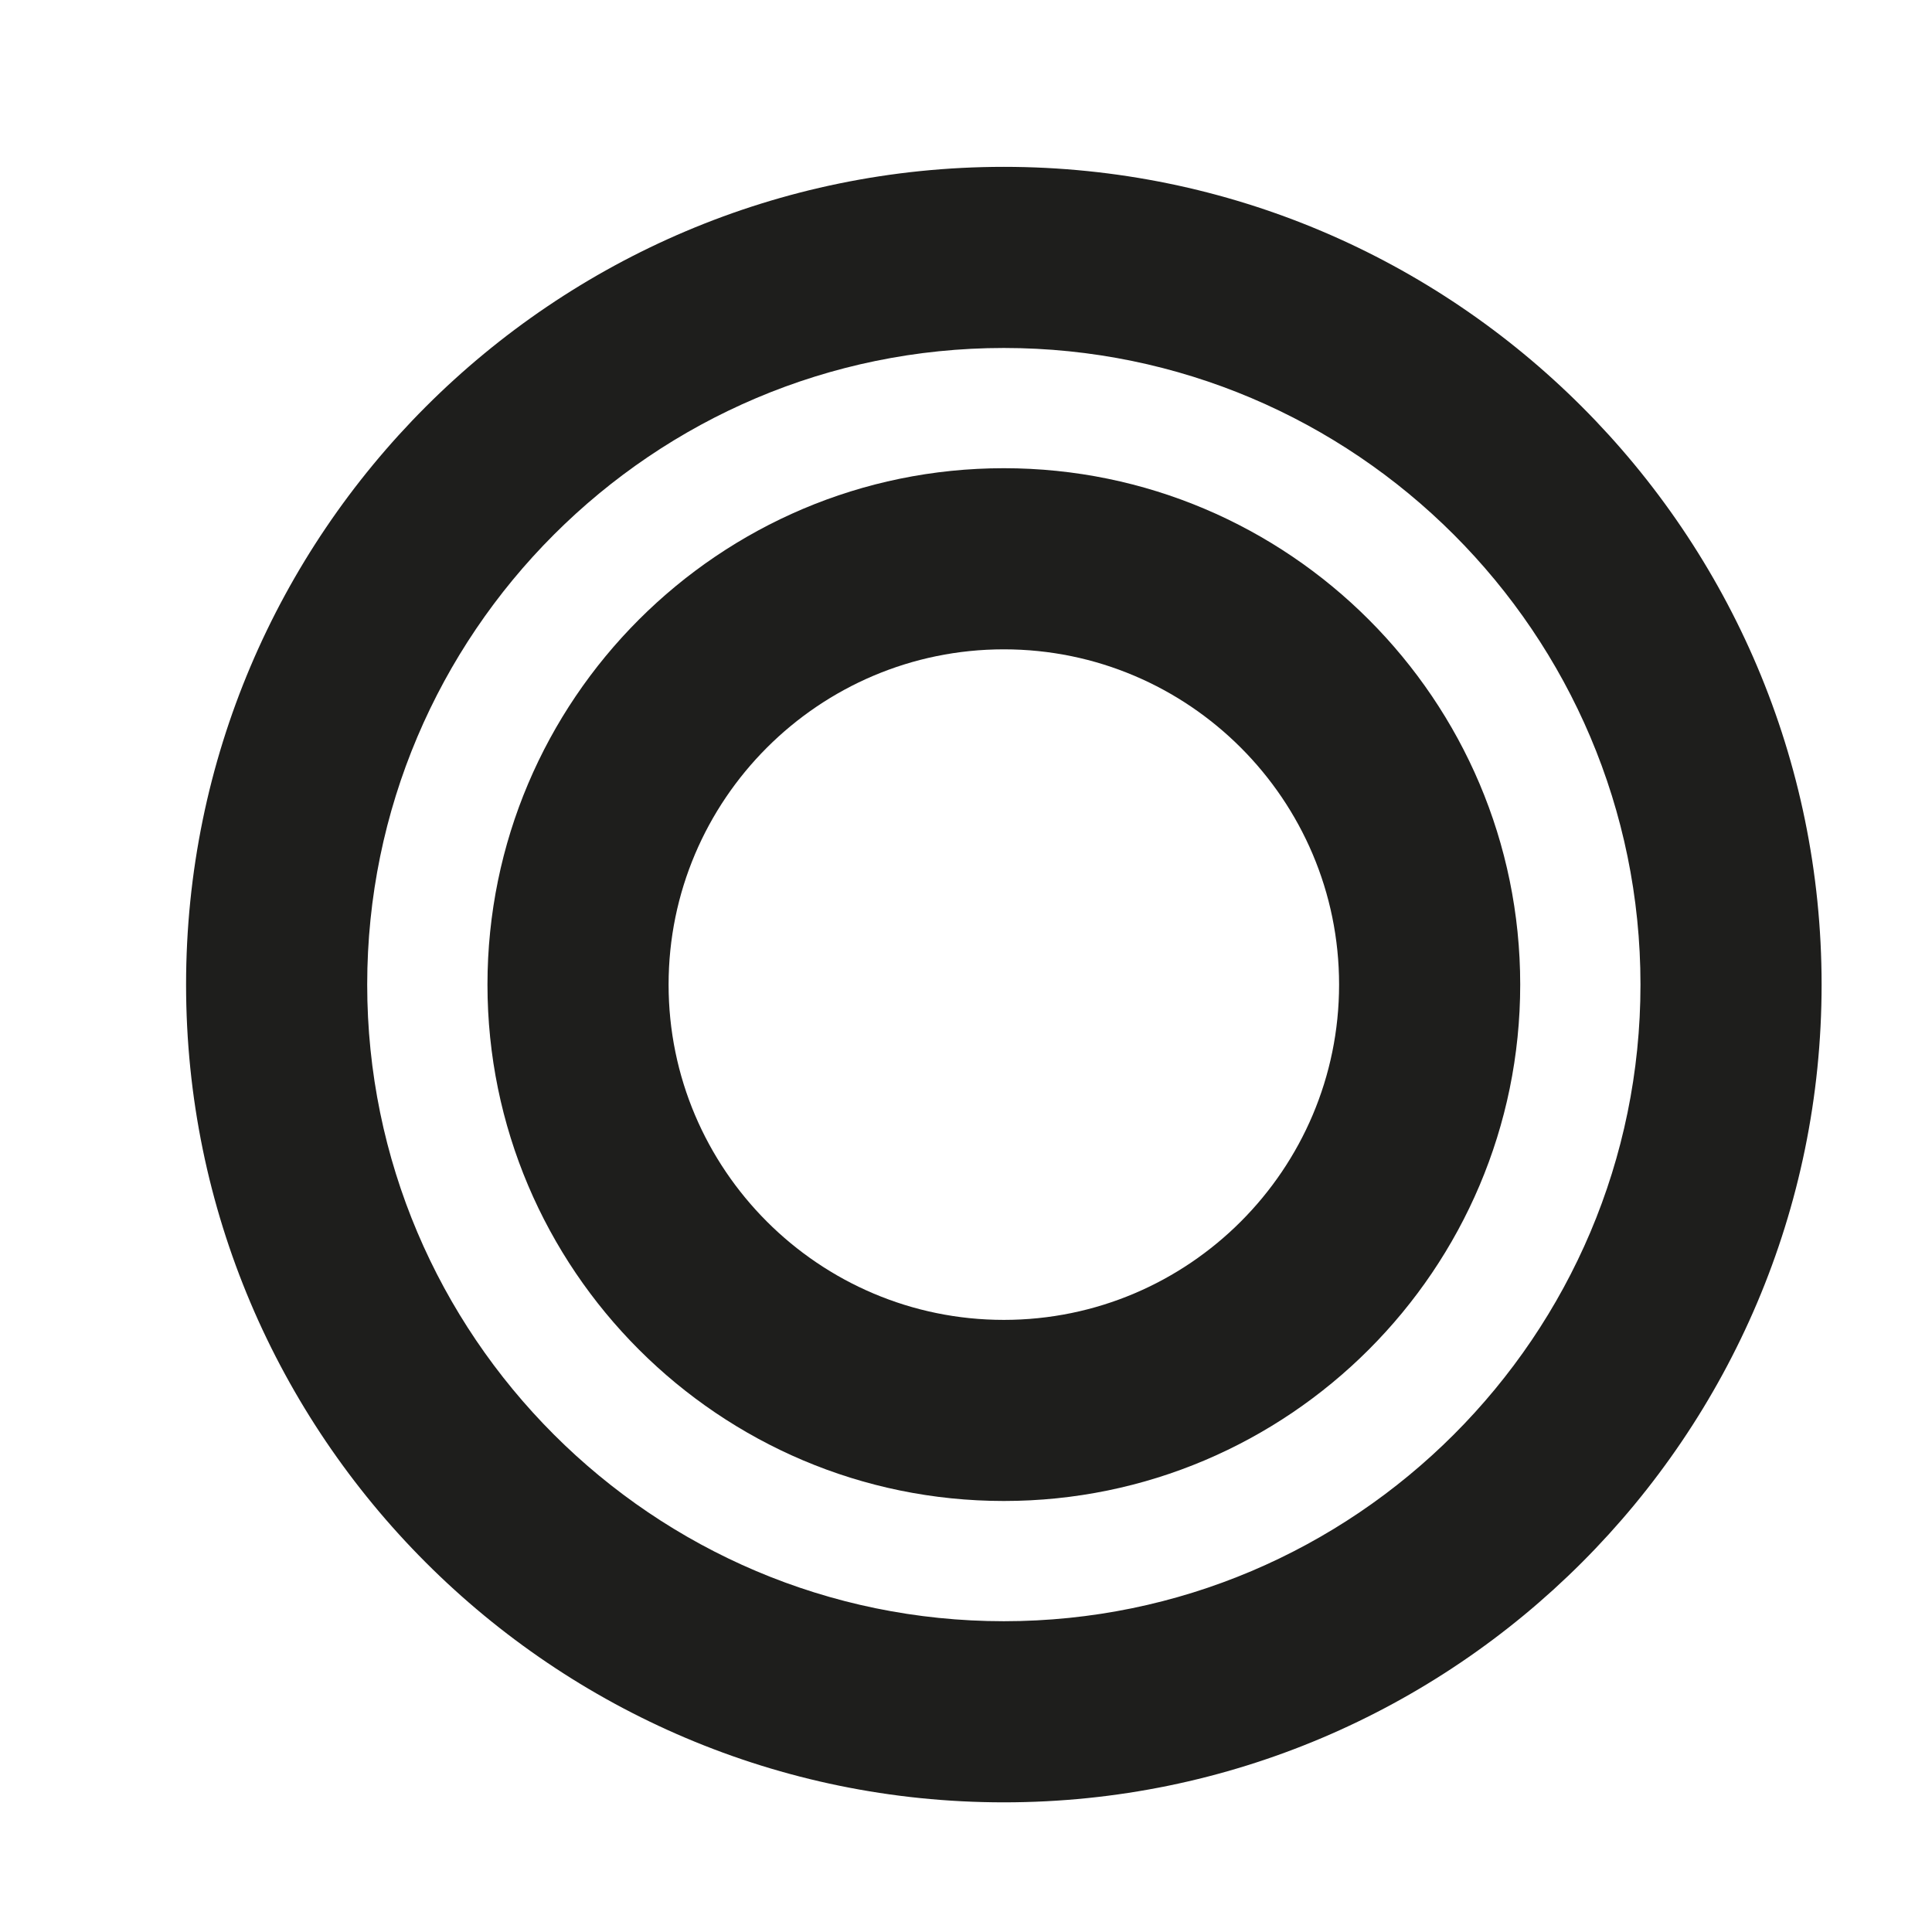
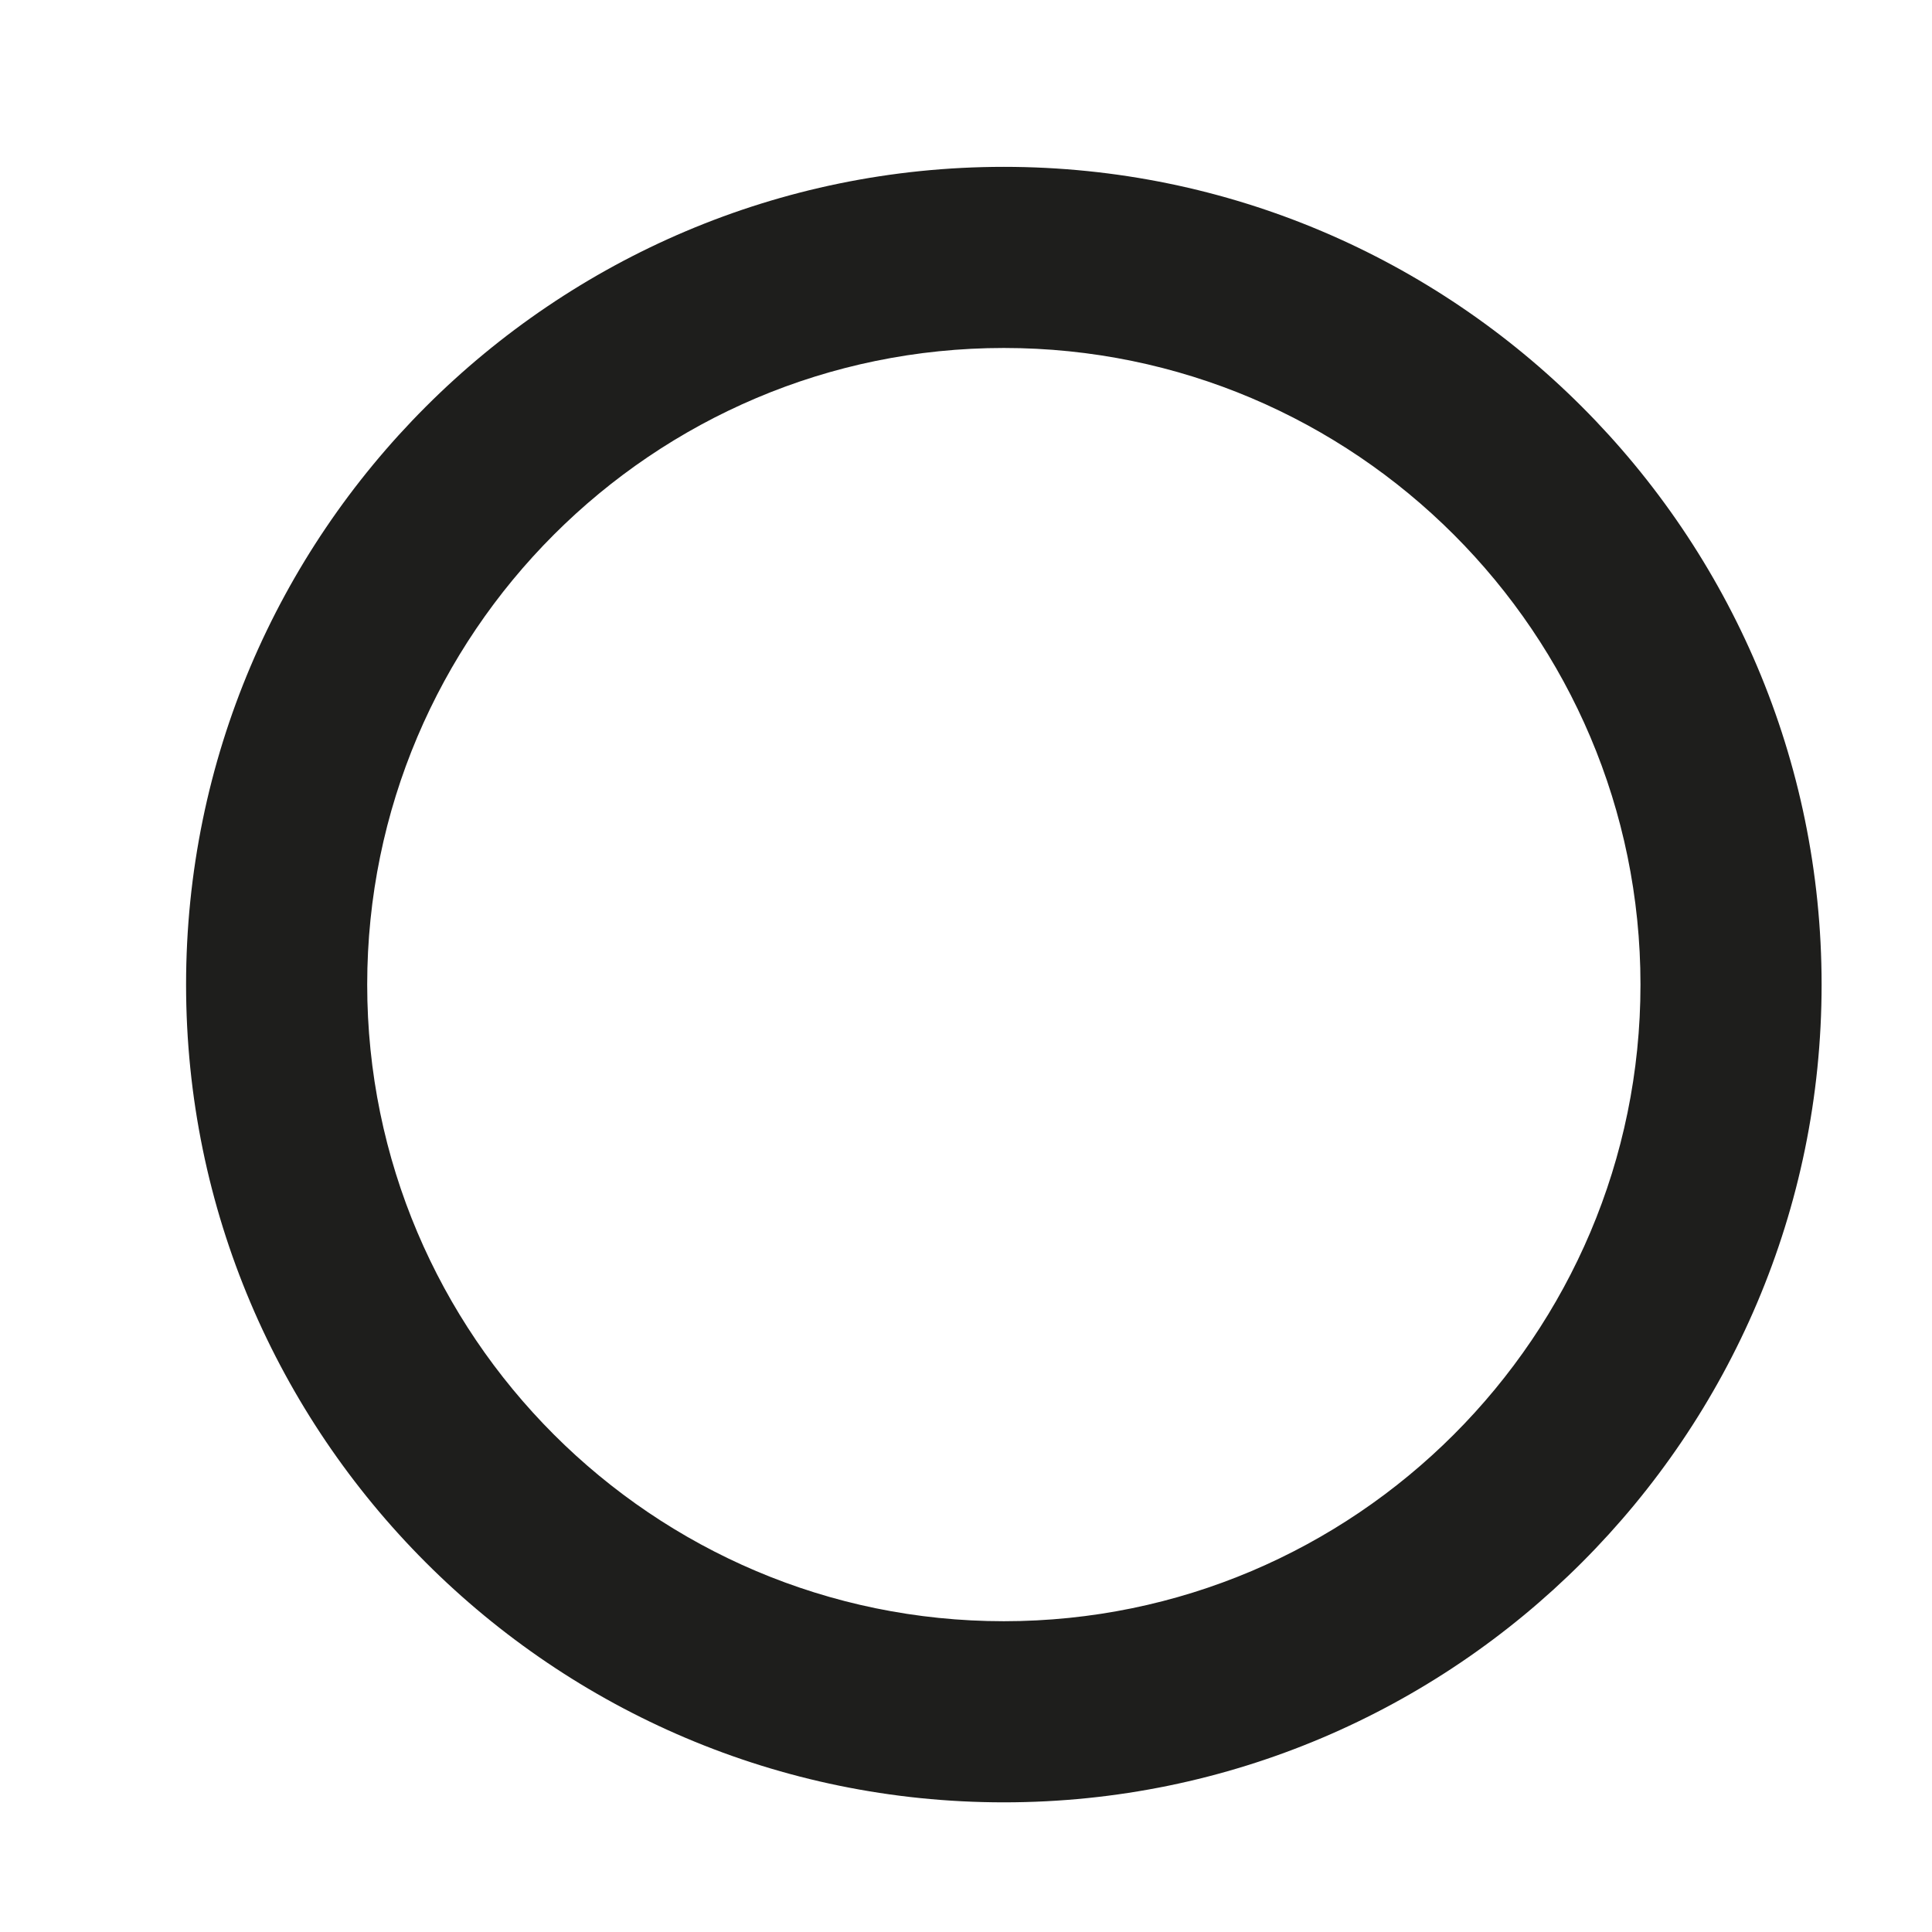
<svg xmlns="http://www.w3.org/2000/svg" version="1.1" id="Capa_1" x="0px" y="0px" width="64px" height="64px" viewBox="0 0 64 64" enable-background="new 0 0 64 64" xml:space="preserve">
  <g>
    <path fill="#1E1E1C" d="M33.254,5.527c-14.937,0-27.09,12.152-27.09,27.089s12.152,27.089,27.09,27.089   c14.937,0,27.089-12.152,27.089-27.089S48.19,5.527,33.254,5.527z M33.254,53.705c-11.629,0-21.09-9.46-21.09-21.089   s9.461-21.089,21.09-21.089c11.629,0,21.089,9.46,21.089,21.089S44.883,53.705,33.254,53.705z" />
-     <path fill="#1E1E1C" d="M33.254,15.51c-9.433,0-17.106,7.674-17.106,17.106s7.674,17.106,17.106,17.106   c9.432,0,17.105-7.674,17.105-17.106S42.685,15.51,33.254,15.51z M33.254,43.723c-6.124,0-11.106-4.982-11.106-11.106   S27.13,21.51,33.254,21.51s11.105,4.982,11.105,11.106S39.378,43.723,33.254,43.723z" />
  </g>
</svg>